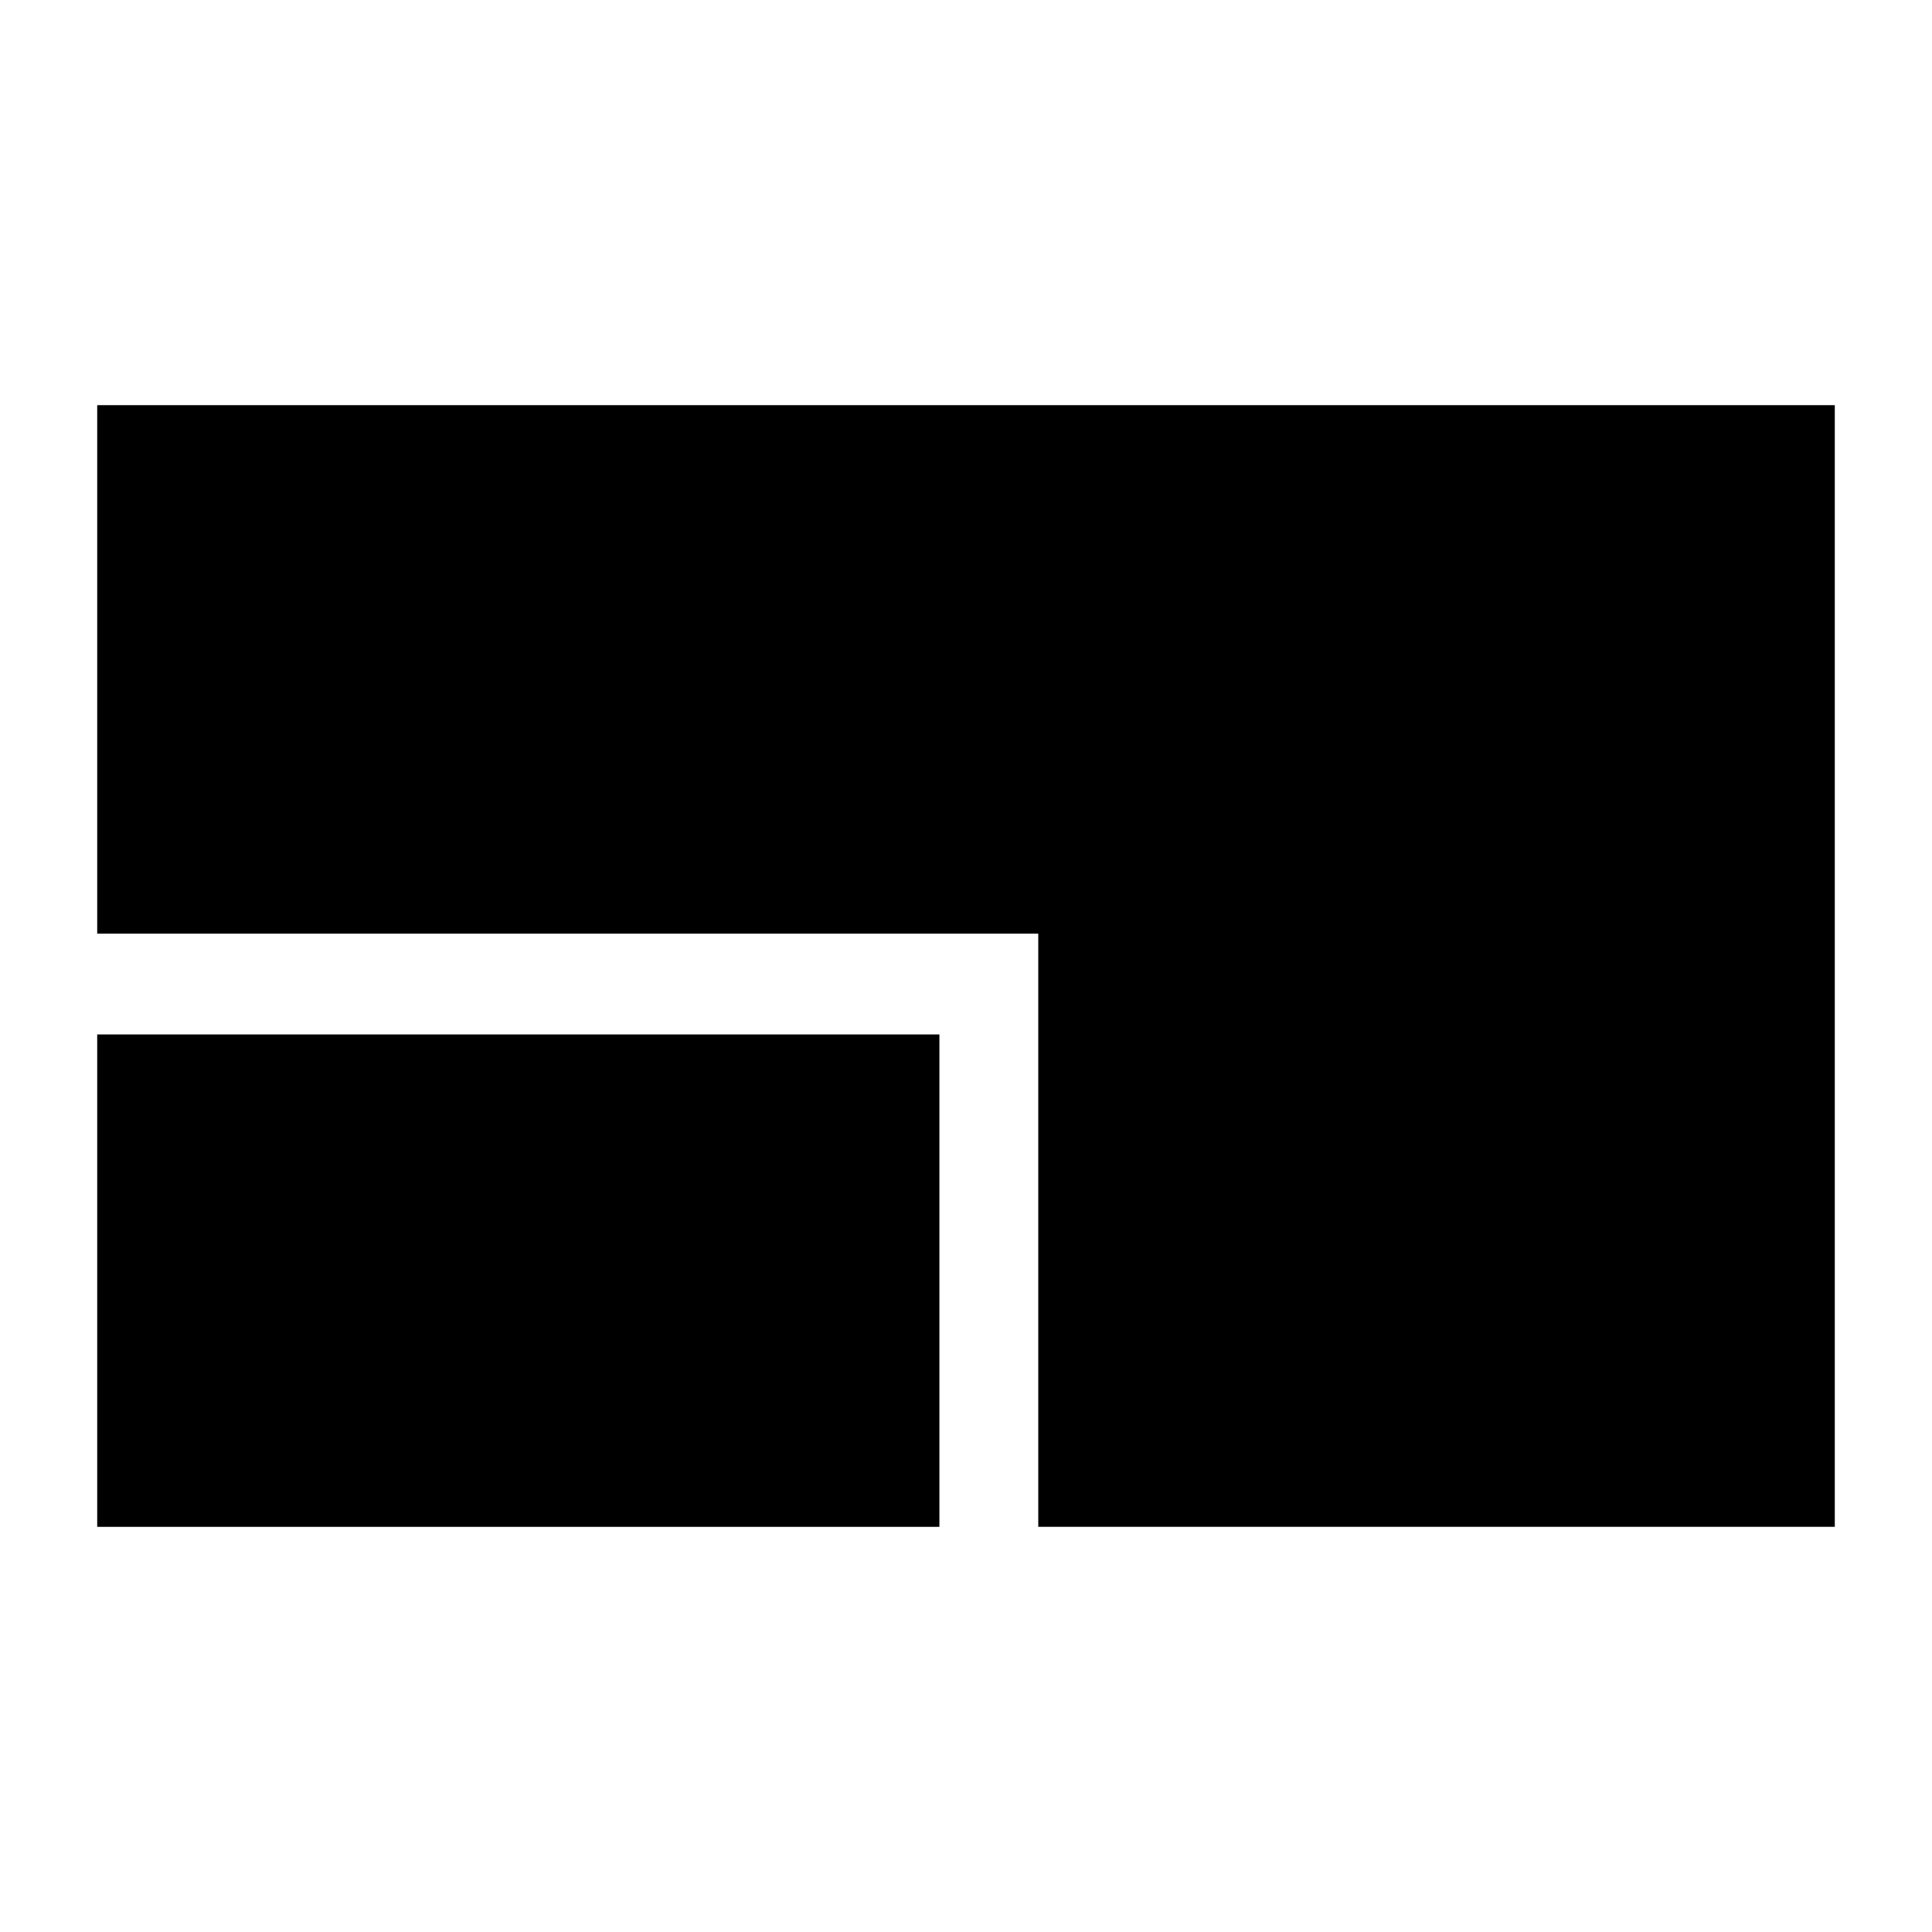
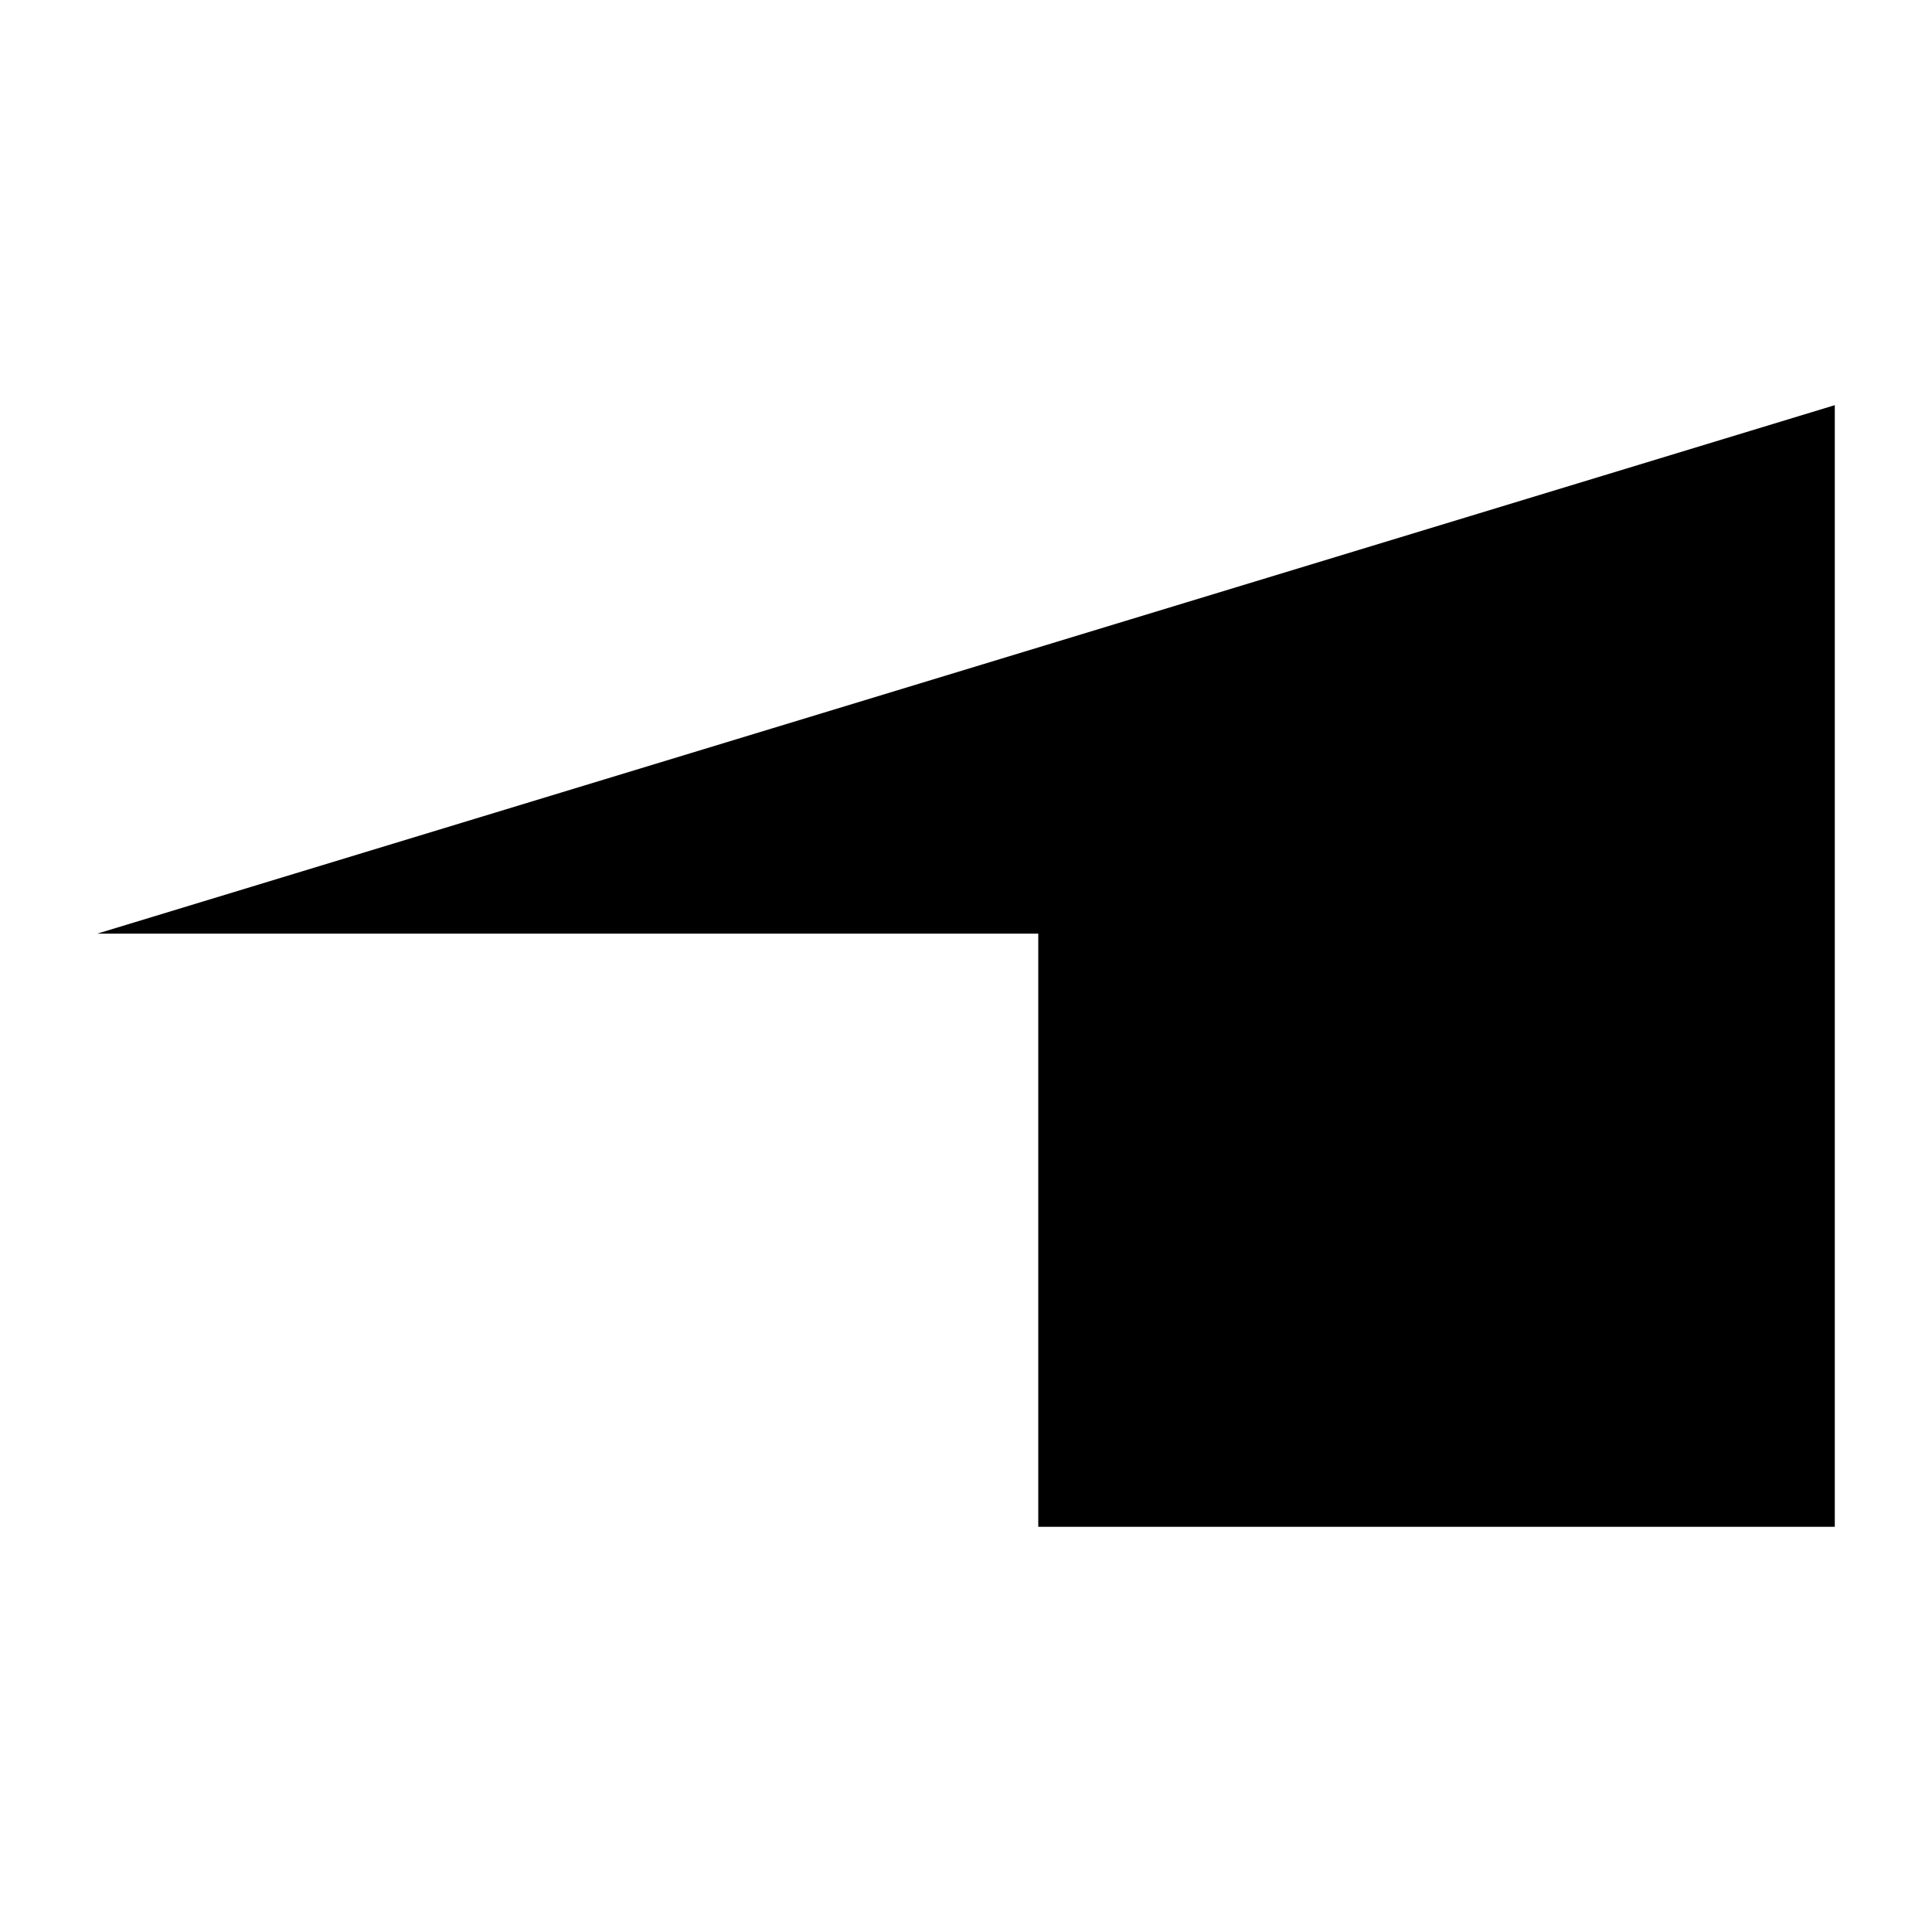
<svg xmlns="http://www.w3.org/2000/svg" fill="#000000" width="800px" height="800px" version="1.1" viewBox="144 144 512 512">
  <g>
-     <path d="m169.76 391.43h249.39v157.19h211.09v-297.25h-460.48z" />
-     <path d="m169.76 418.14h223.19v130.49h-223.19z" />
+     <path d="m169.76 391.43h249.39v157.19h211.09v-297.25z" />
  </g>
</svg>